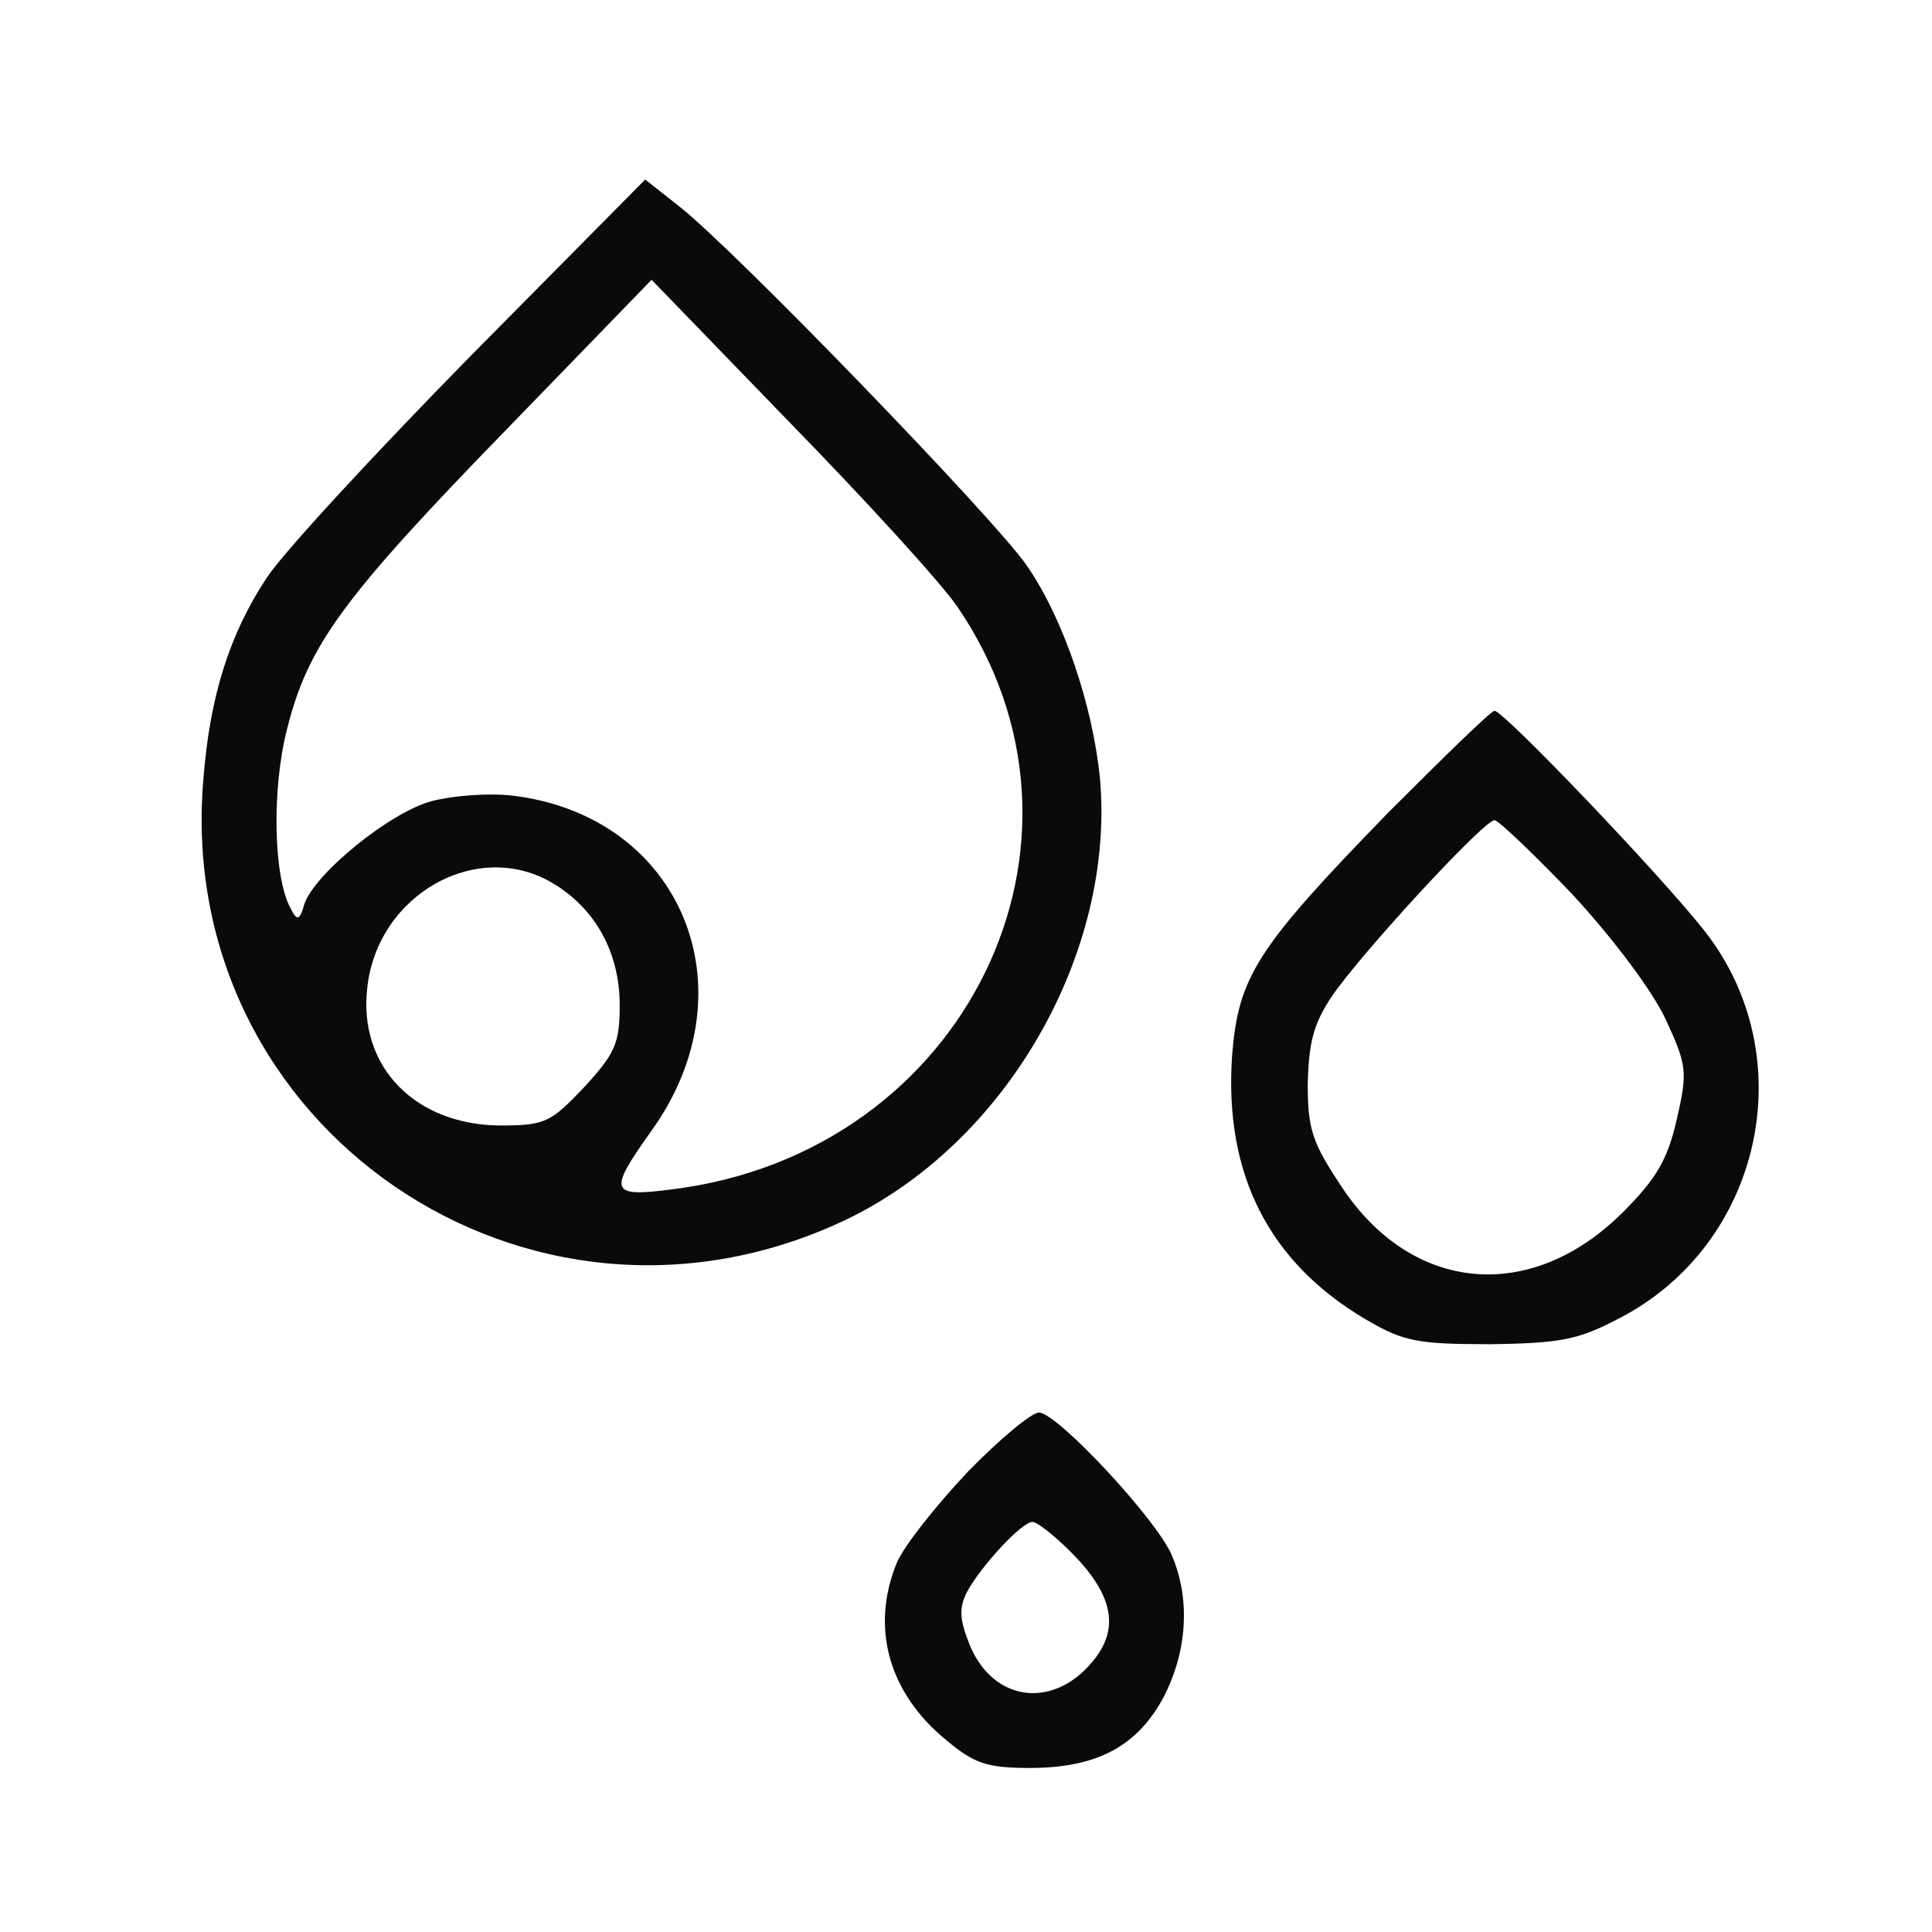
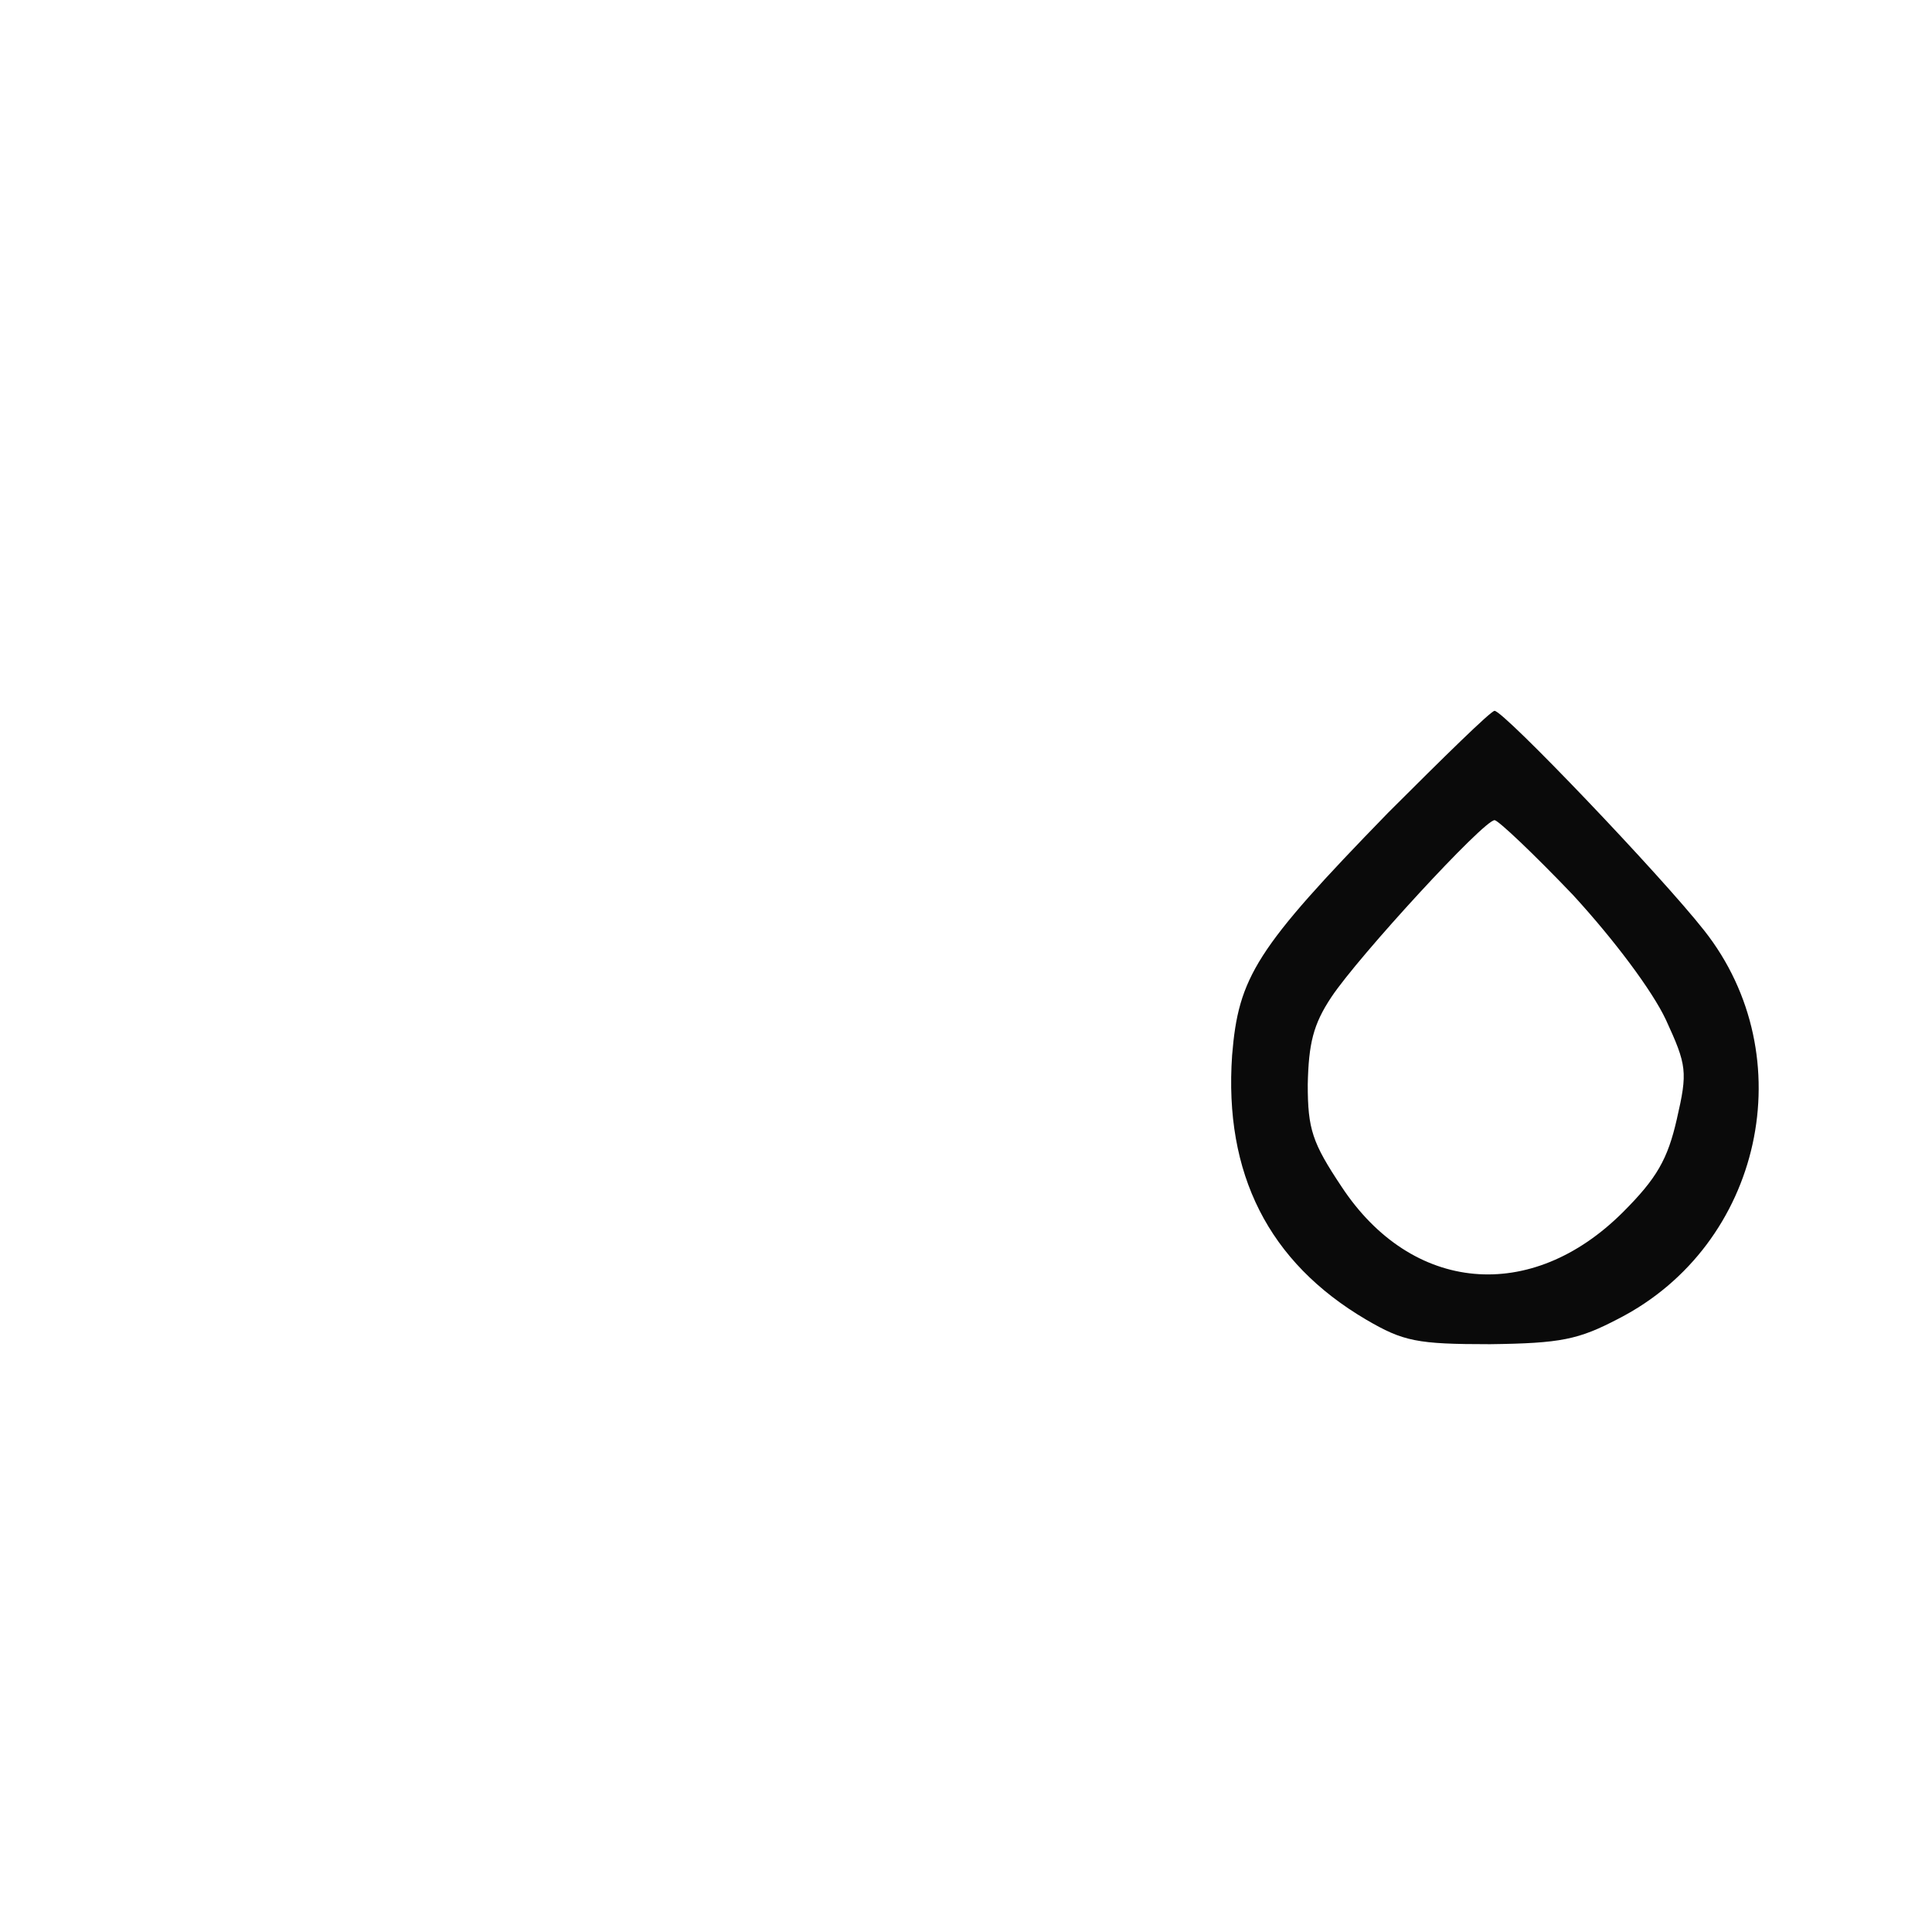
<svg xmlns="http://www.w3.org/2000/svg" version="1.0" width="212" height="212" viewBox="0 0 212 212" preserveAspectRatio="xMidYMid meet">
  <g transform="translate(0,212) scale(0.1,-0.1)" fill="rgb(10,10,10)" stroke="none">
-     <path d="M516 1729 c-105 -107 -206 -216 -224 -244 -40 -61 -62 -129 -69 -222 -31 -380 357 -646 704 -482 177 84 297 293 280 485 -8 80 -40 175 -80 233 -34 50 -319 345 -381 394 l-38 30 -192 -194z m534 -274 c177 -258 10 -600 -312 -640 -69 -9 -71 -3 -24 63 113 156 34 347 -152 369 -26 3 -65 0 -88 -6 -46 -12 -129 -80 -140 -113 -5 -18 -8 -19 -15 -5 -19 34 -21 131 -4 197 23 92 61 144 241 329 l159 164 151 -156 c84 -86 166 -176 184 -202z m-442 -305 c46 -28 72 -76 72 -133 0 -42 -5 -53 -39 -90 -37 -39 -43 -42 -93 -42 -93 1 -155 65 -145 151 11 103 122 165 205 114z" />
    <path d="M1523 1228 c-145 -149 -164 -180 -171 -266 -9 -130 40 -227 147 -290 41 -24 56 -27 136 -27 78 1 97 5 141 28 158 81 203 288 94 426 -48 61 -220 241 -230 241 -4 0 -56 -51 -117 -112z m203 -90 c45 -49 87 -105 102 -137 23 -50 24 -57 12 -109 -10 -44 -22 -65 -59 -102 -101 -101 -232 -89 -309 28 -32 48 -37 63 -37 112 1 45 6 66 26 96 30 45 167 194 179 194 4 0 43 -37 86 -82z" />
-     <path d="M1062 505 c-34 -36 -70 -81 -78 -100 -29 -71 -9 -143 55 -195 30 -25 44 -30 91 -30 74 0 119 24 148 80 25 50 28 106 8 153 -16 39 -126 157 -146 157 -8 0 -43 -29 -78 -65z m113 -88 c45 -45 53 -81 28 -115 -43 -58 -112 -52 -139 13 -11 28 -12 40 -3 58 15 28 60 77 72 77 5 0 24 -15 42 -33z" />
  </g>
</svg>